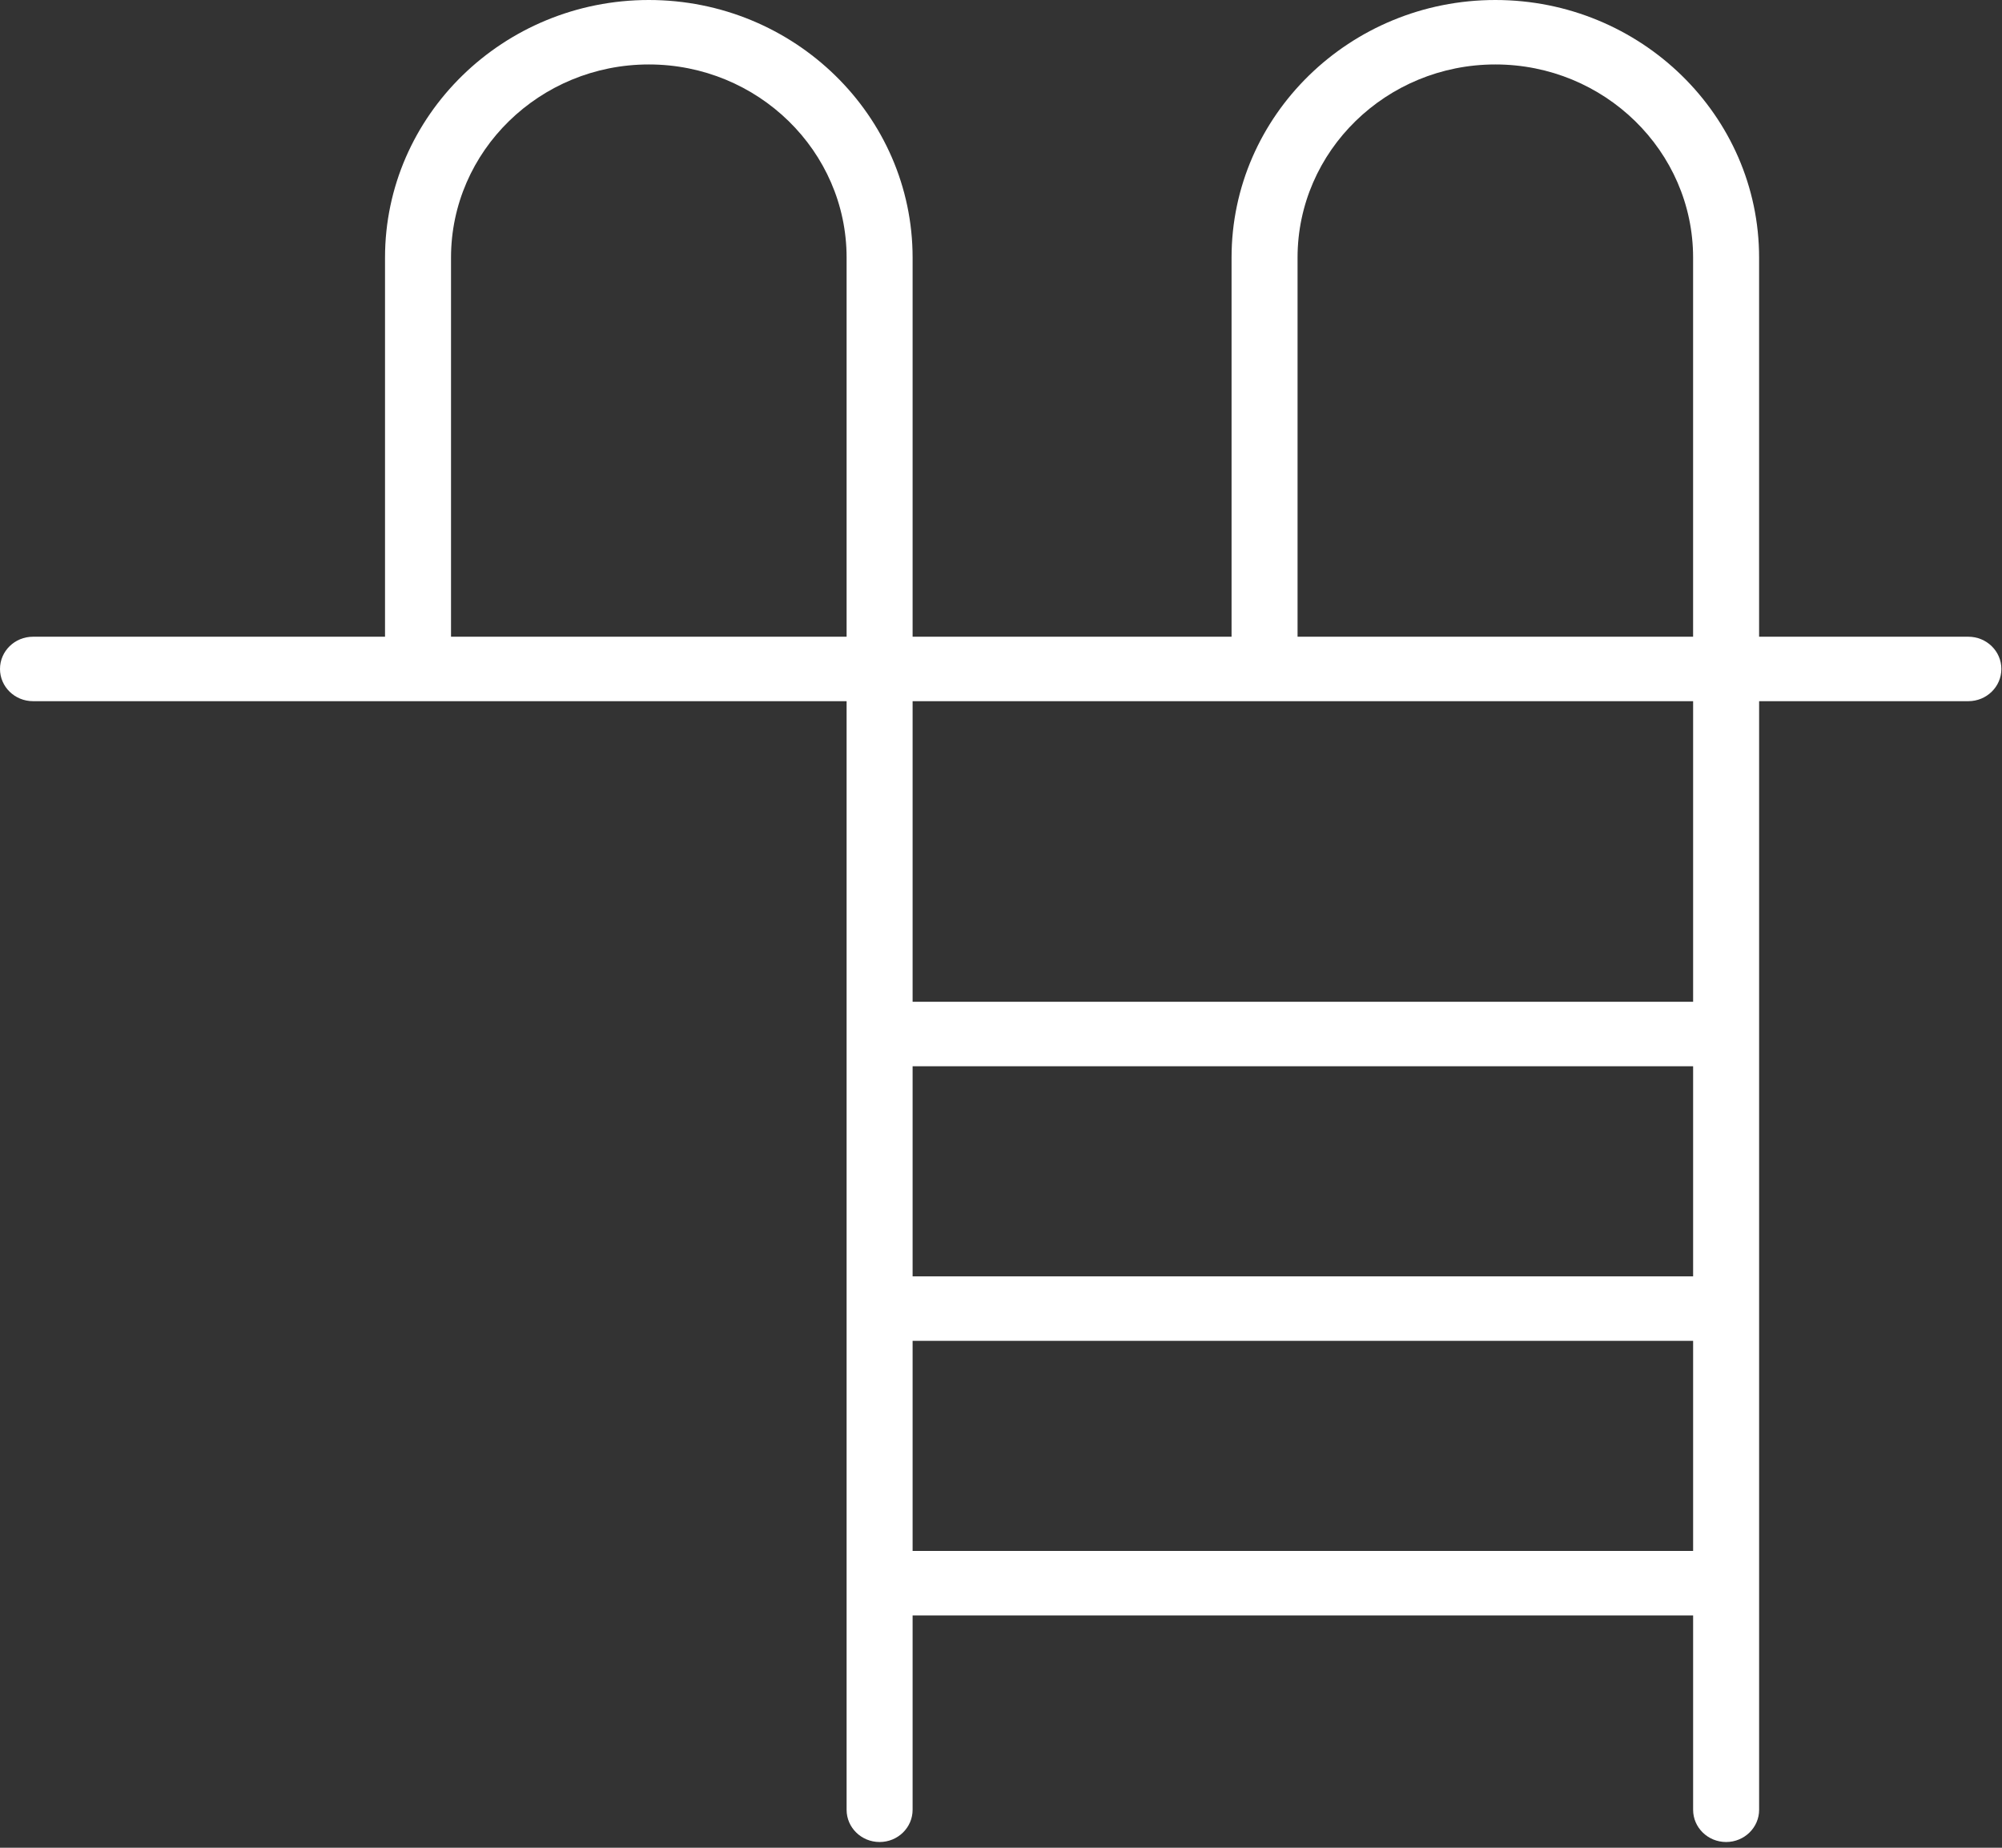
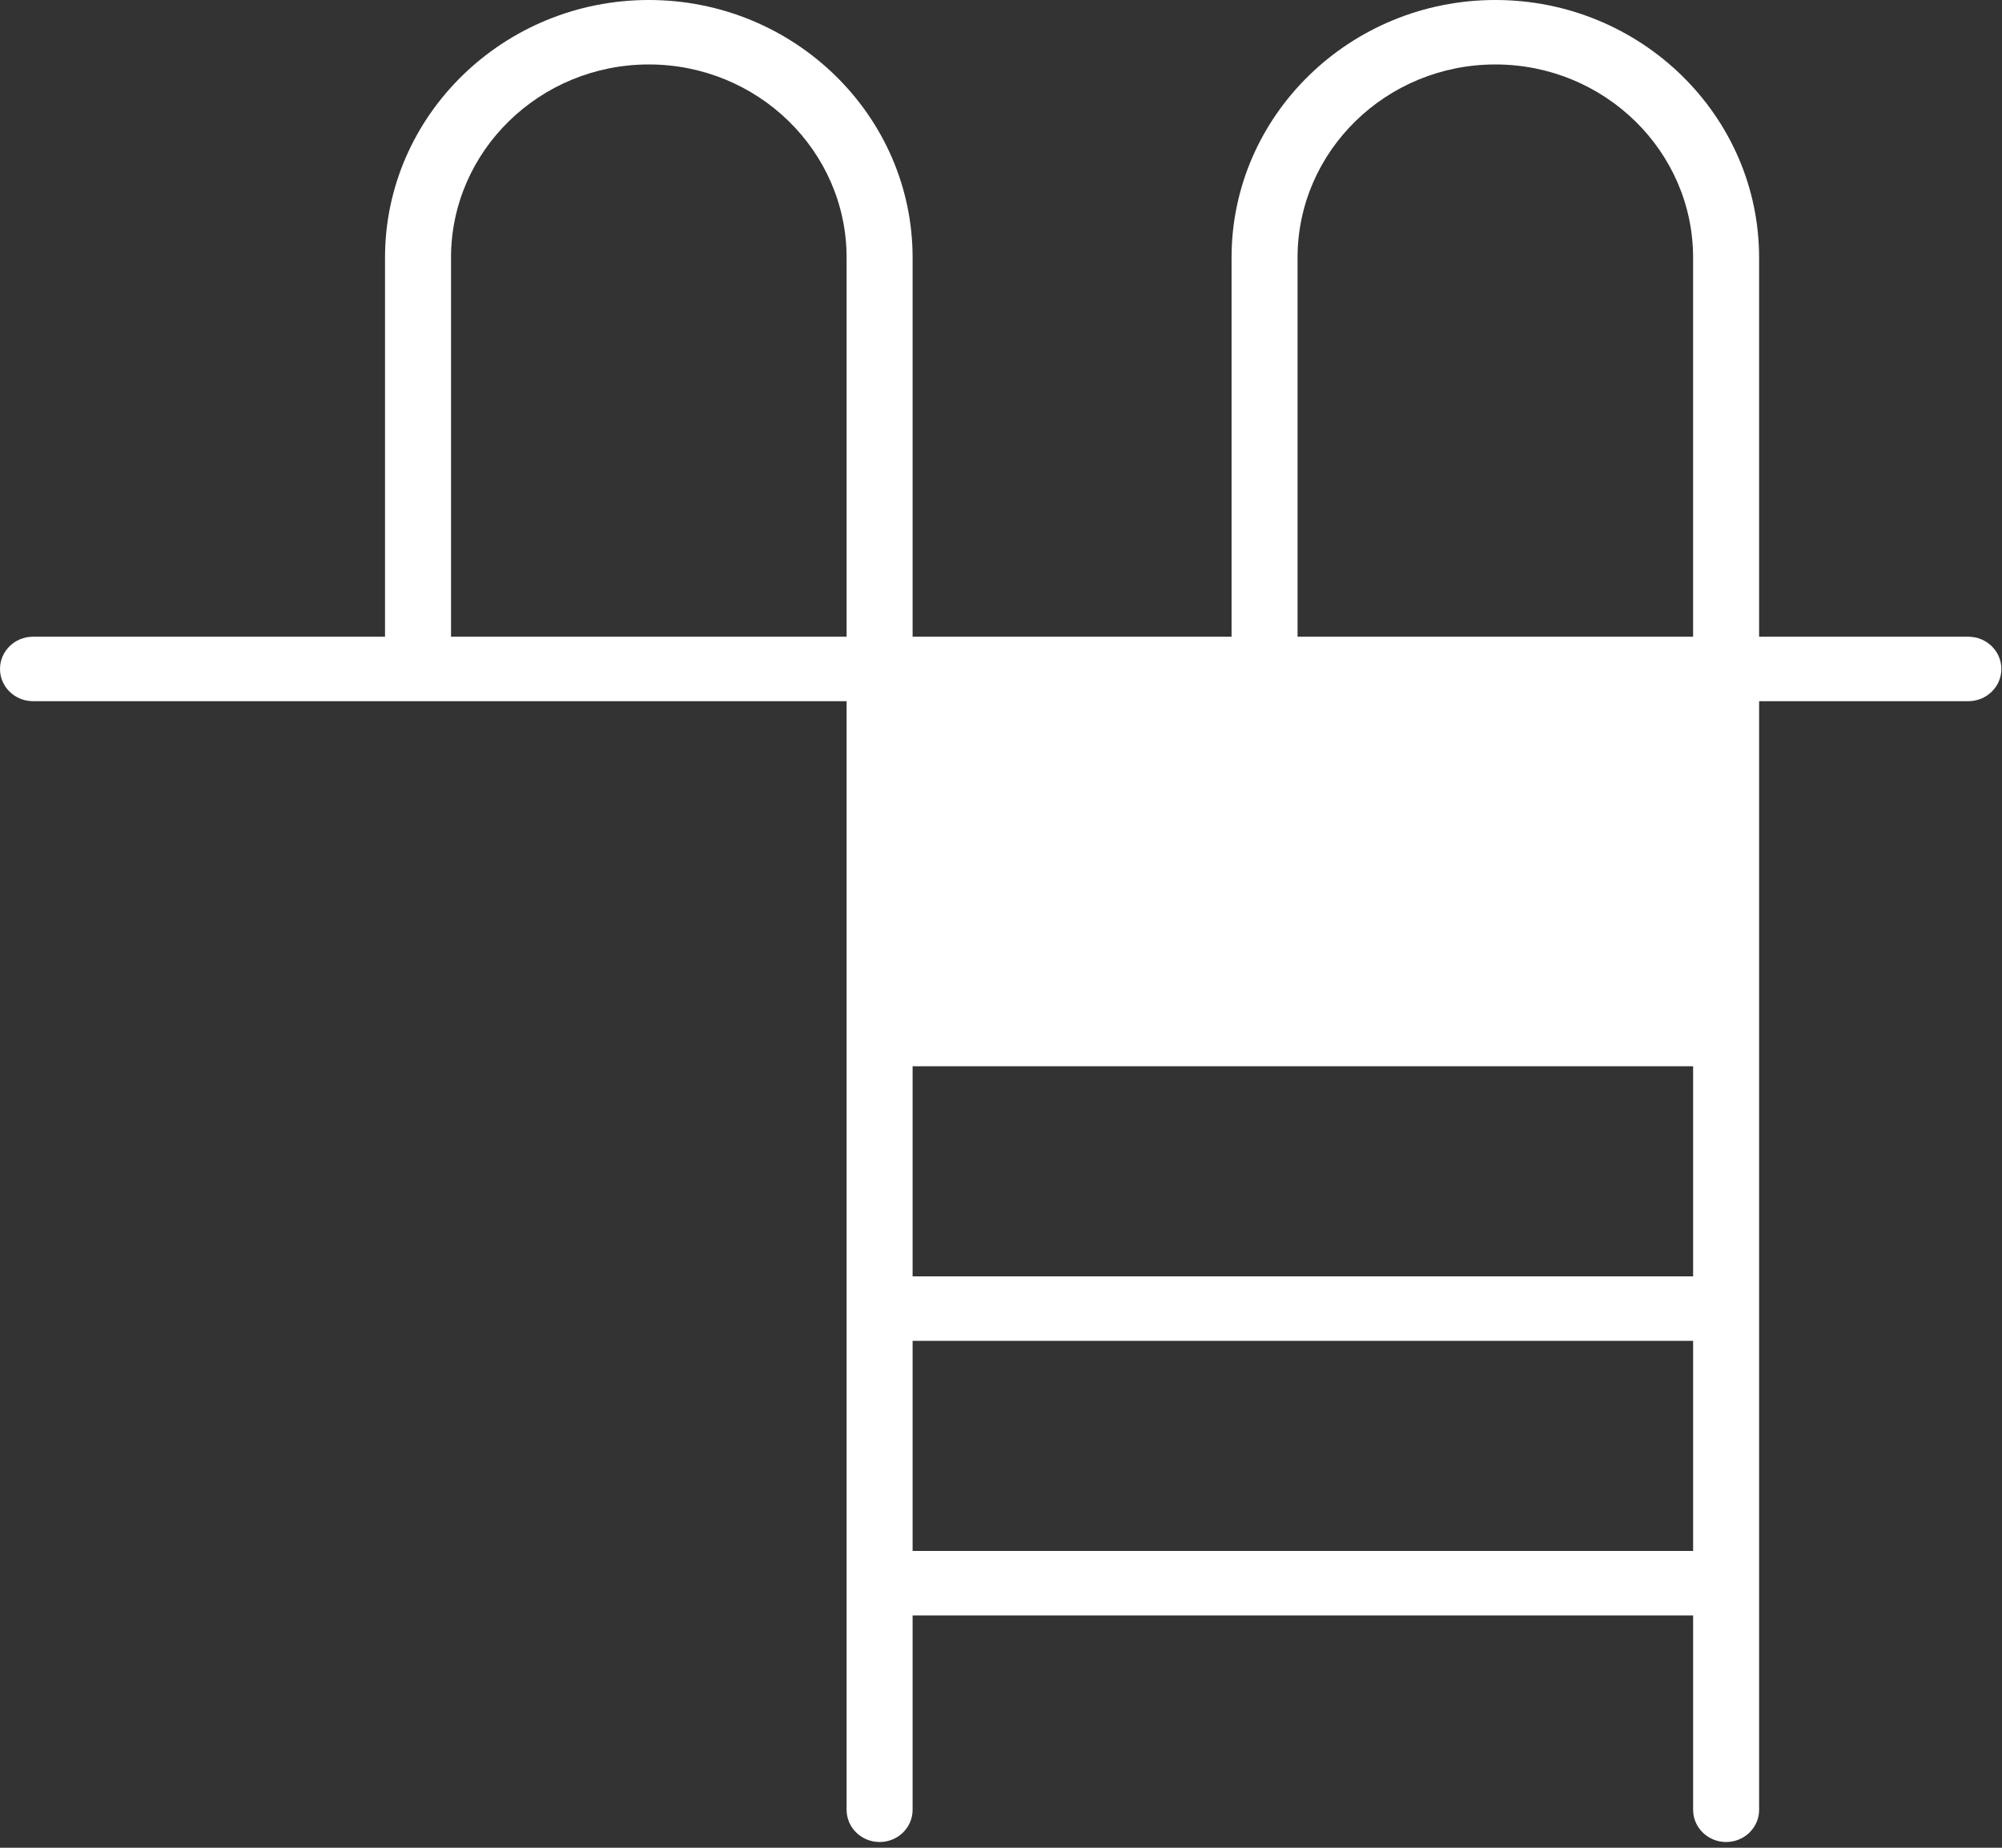
<svg xmlns="http://www.w3.org/2000/svg" width="91" height="84" viewBox="0 0 91 84" fill="none">
  <rect x="0" y="0" width="91" height="84" fill="#333333" stroke="none" />
-   <path d="M89.47 28.946H79.959V11.71C79.959 5.254 74.581 0 67.971 0C61.359 0 55.98 5.253 55.98 11.71V28.946H41.482V11.71C41.482 5.254 36.104 0 29.493 0C22.881 0 17.501 5.254 17.501 11.71V28.946H1.5C0.671 28.946 0 29.601 0 30.411C0 31.22 0.671 31.876 1.5 31.876H38.482V82.274C38.482 83.083 39.153 83.739 39.982 83.739C40.811 83.739 41.482 83.083 41.482 82.274V73.438H76.96V82.274C76.96 83.083 77.632 83.739 78.46 83.739C79.288 83.739 79.96 83.083 79.96 82.274V31.876H89.471C90.299 31.876 90.971 31.22 90.971 30.411C90.971 29.601 90.298 28.946 89.47 28.946ZM58.98 11.71C58.98 6.869 63.013 2.93 67.971 2.93C72.927 2.93 76.959 6.869 76.959 11.71V28.946H58.98V11.71ZM20.501 28.946V11.71C20.501 6.869 24.535 2.93 29.493 2.93C34.45 2.93 38.482 6.869 38.482 11.71V28.946H20.501ZM76.96 58.025H41.482V48.473H76.96V58.025ZM41.482 70.508V60.955H76.96V70.508H41.482ZM76.96 45.542H41.482V31.876H76.96V45.542Z" fill="white" />
+   <path d="M89.47 28.946H79.959V11.71C79.959 5.254 74.581 0 67.971 0C61.359 0 55.98 5.253 55.98 11.71V28.946H41.482V11.71C41.482 5.254 36.104 0 29.493 0C22.881 0 17.501 5.254 17.501 11.71V28.946H1.5C0.671 28.946 0 29.601 0 30.411C0 31.22 0.671 31.876 1.5 31.876H38.482V82.274C38.482 83.083 39.153 83.739 39.982 83.739C40.811 83.739 41.482 83.083 41.482 82.274V73.438H76.96V82.274C76.96 83.083 77.632 83.739 78.46 83.739C79.288 83.739 79.96 83.083 79.96 82.274V31.876H89.471C90.299 31.876 90.971 31.22 90.971 30.411C90.971 29.601 90.298 28.946 89.47 28.946ZM58.98 11.71C58.98 6.869 63.013 2.93 67.971 2.93C72.927 2.93 76.959 6.869 76.959 11.71V28.946H58.98V11.71ZM20.501 28.946V11.71C20.501 6.869 24.535 2.93 29.493 2.93C34.45 2.93 38.482 6.869 38.482 11.71V28.946H20.501ZM76.96 58.025H41.482V48.473H76.96V58.025ZM41.482 70.508V60.955H76.96V70.508H41.482ZM76.96 45.542H41.482H76.96V45.542Z" fill="white" />
</svg>